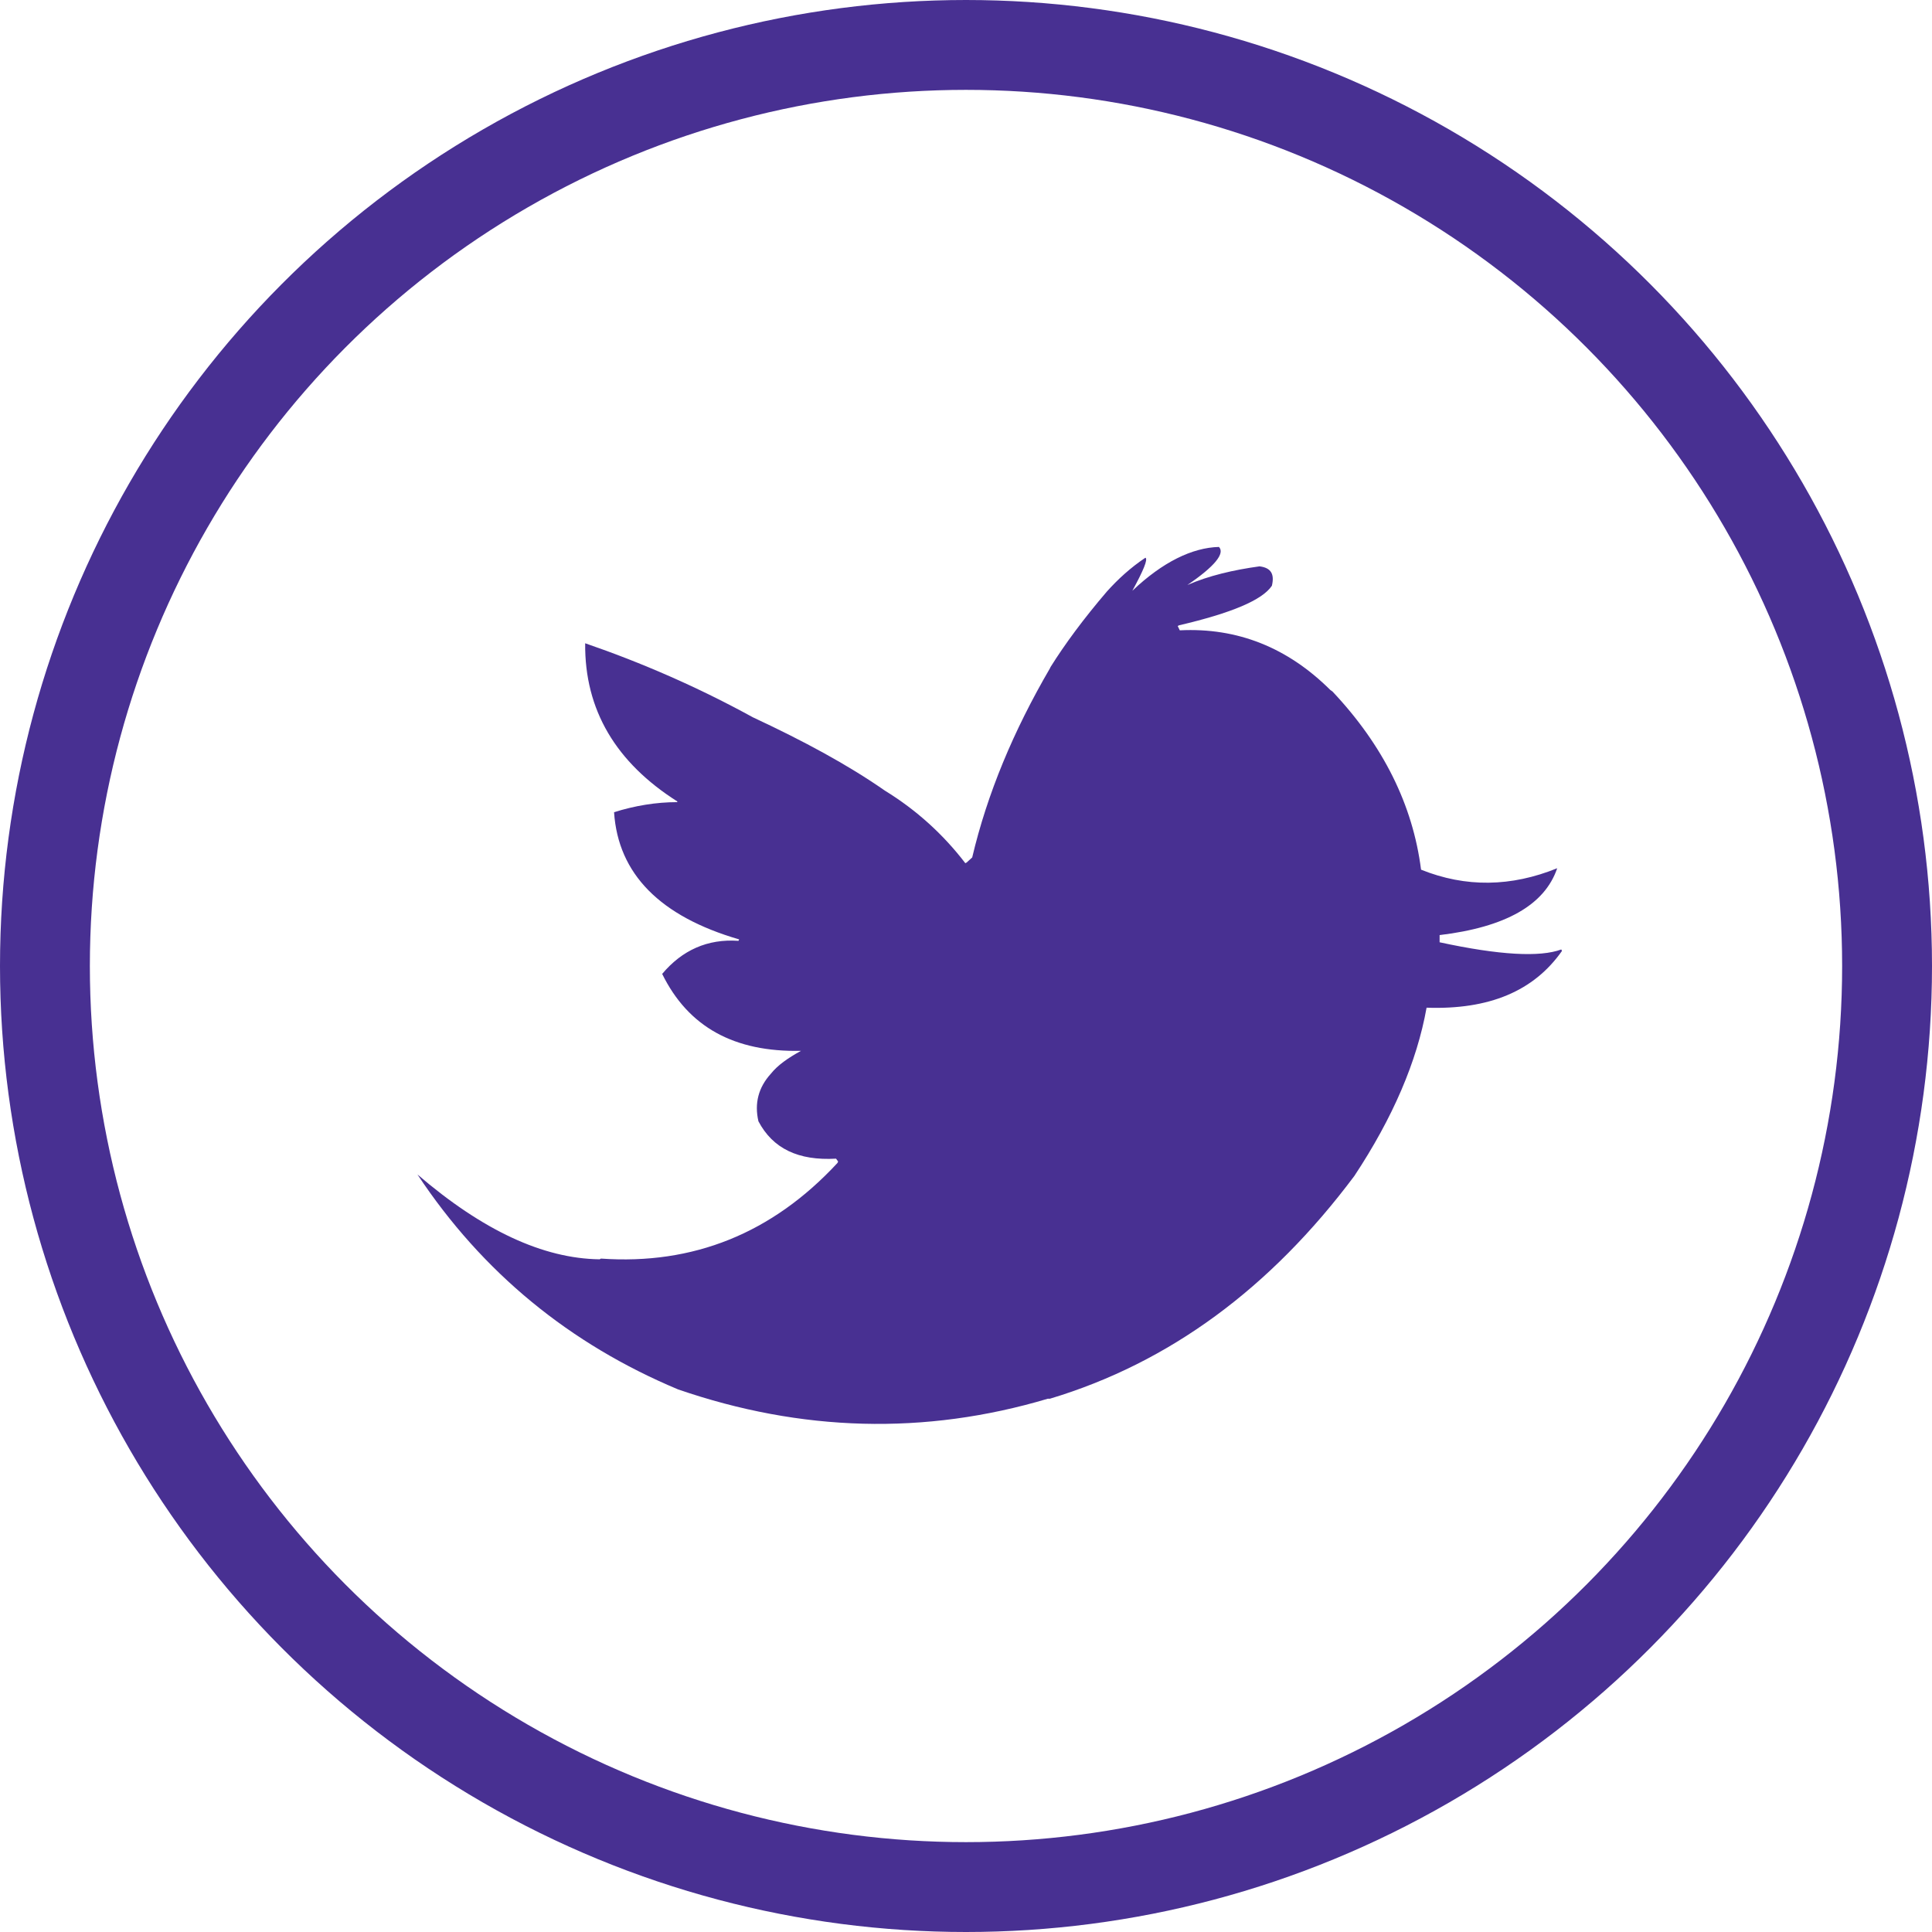
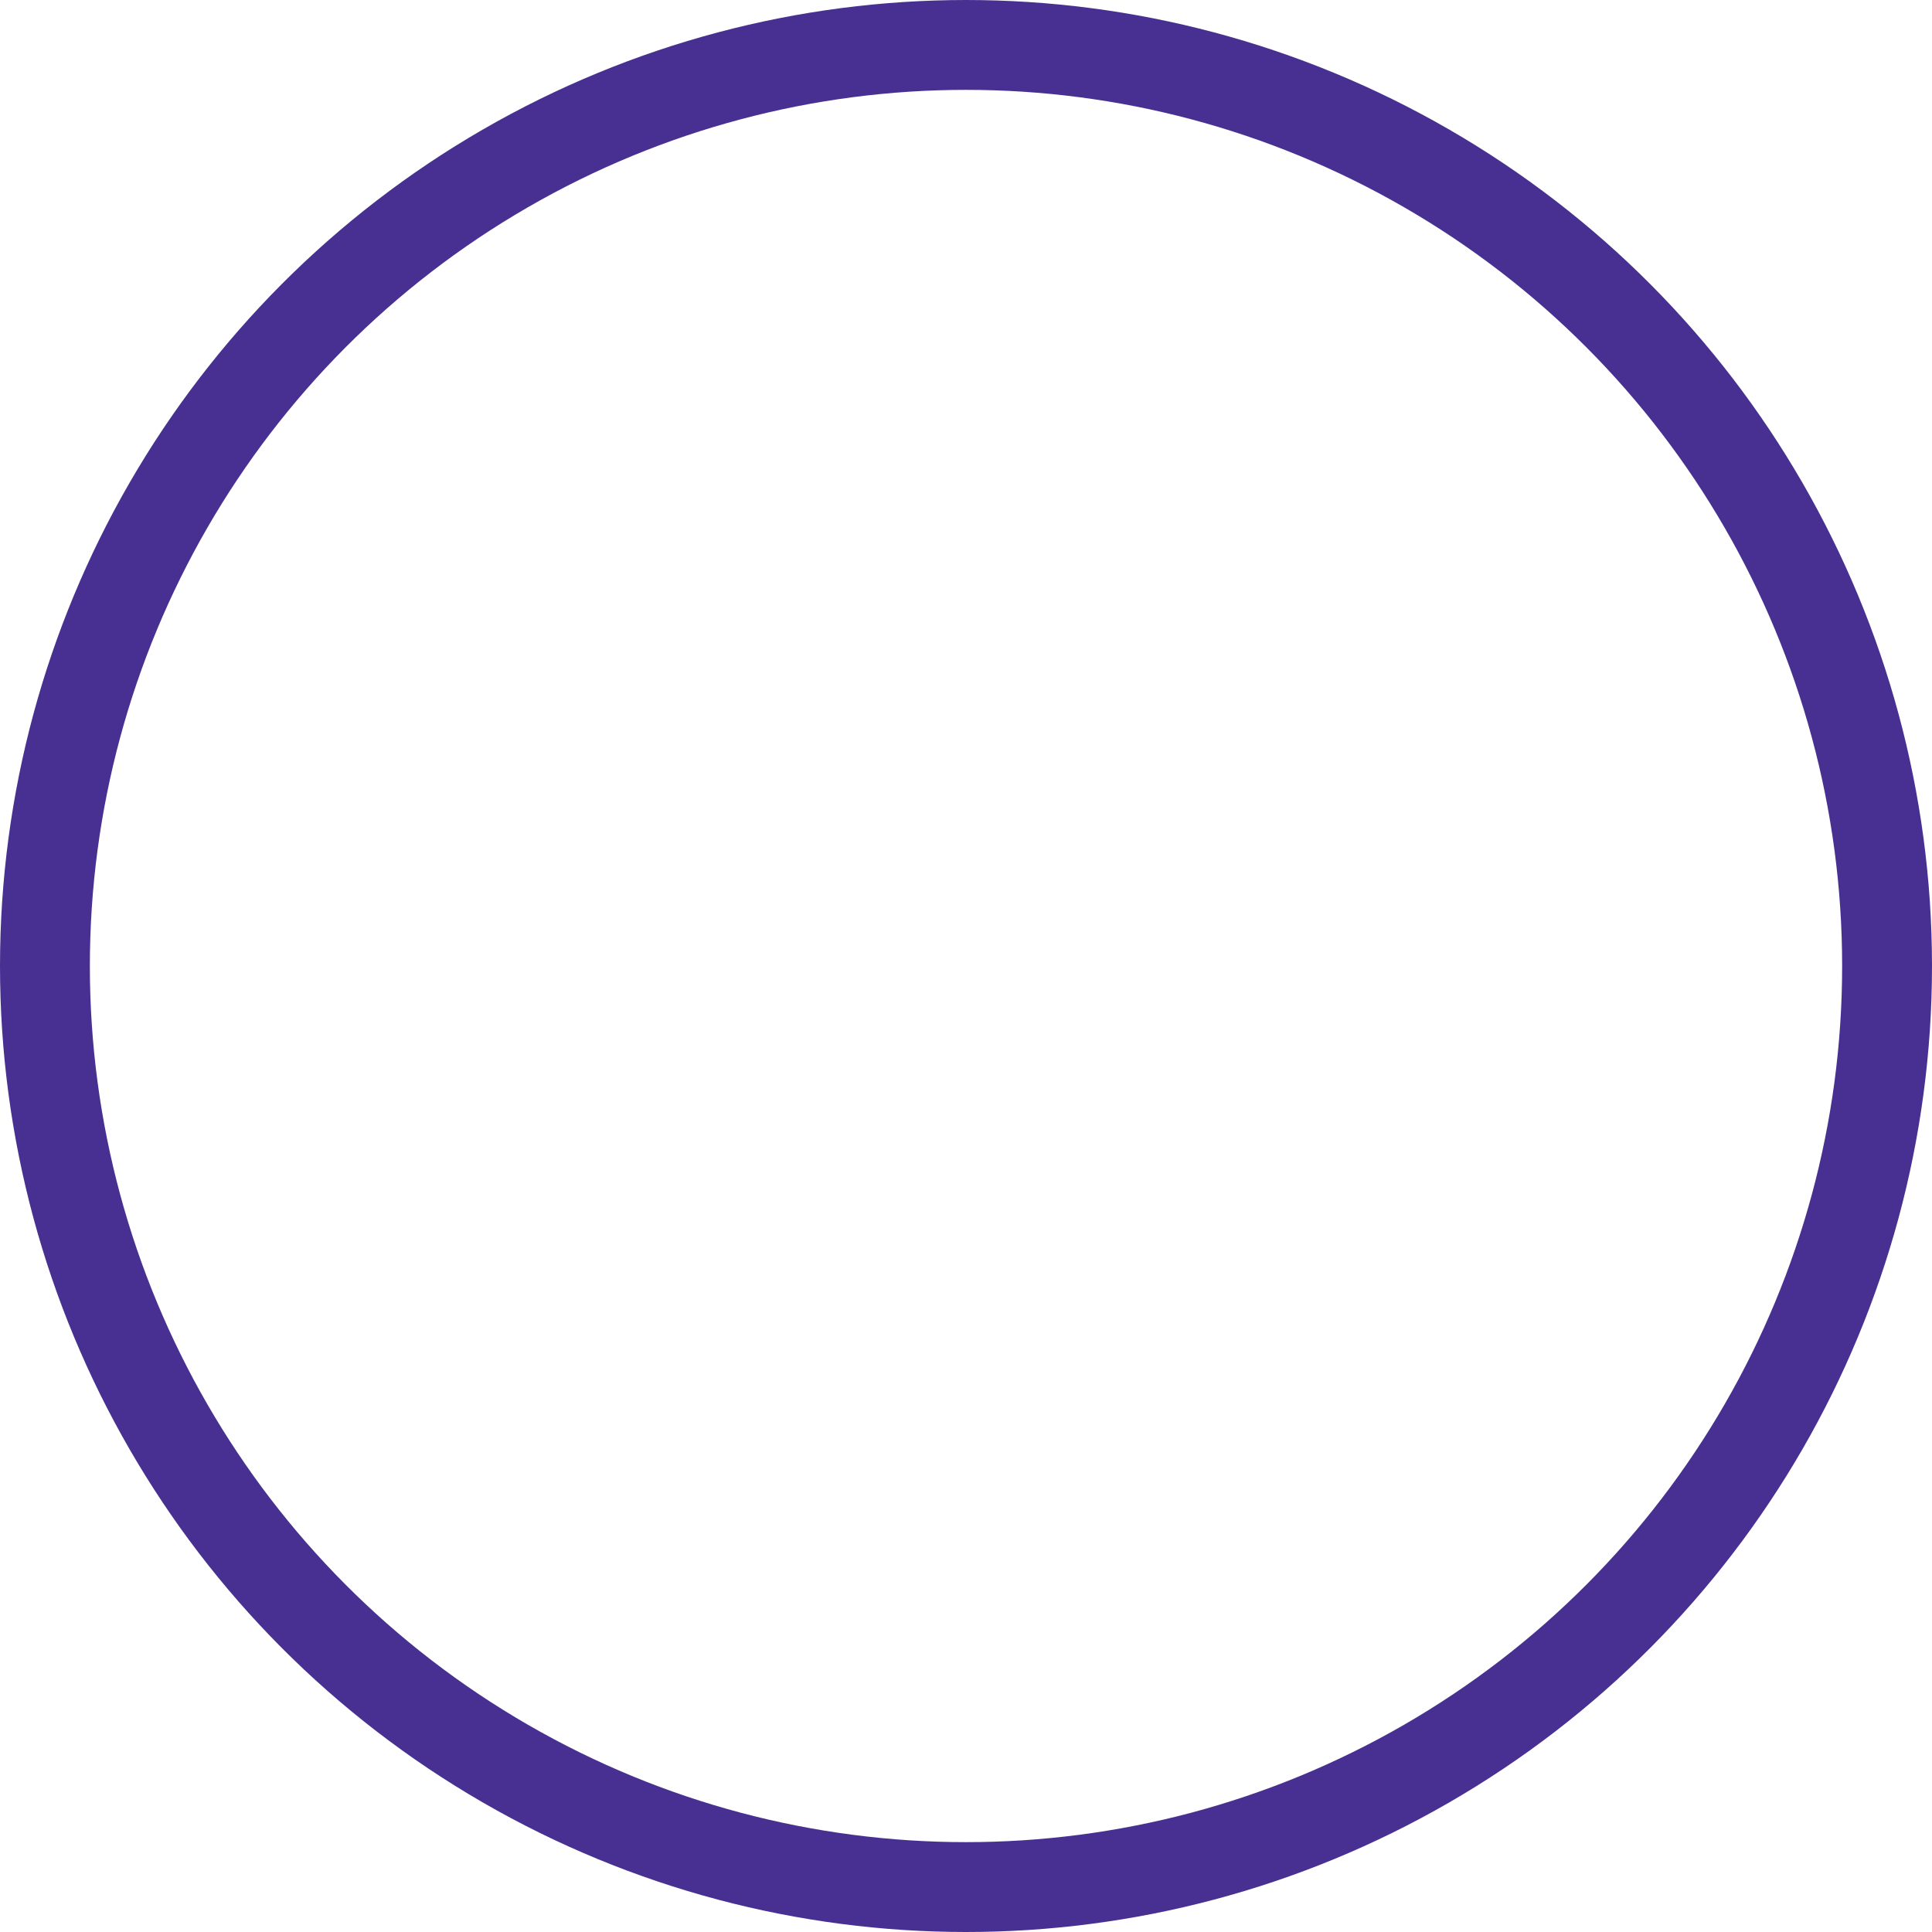
<svg xmlns="http://www.w3.org/2000/svg" xmlns:xlink="http://www.w3.org/1999/xlink" width="43px" height="43px" viewBox="0 0 43 43" version="1.1">
  <title>social_T_over</title>
  <defs>
-     <path d="M20.364,3.216 L20.318,3.184 C19.369,2.24 18.252,1.792 16.967,1.856 L16.921,1.76 L16.952,1.744 C18.115,1.472 18.803,1.184 19.017,0.864 C19.078,0.608 19.002,0.464 18.742,0.432 C18.161,0.512 17.61,0.64 17.135,0.848 C17.747,0.432 17.977,0.144 17.839,0 C17.243,0.016 16.585,0.336 15.911,0.976 C16.156,0.528 16.263,0.272 16.202,0.24 C15.866,0.464 15.59,0.72 15.345,0.992 C14.825,1.6 14.412,2.16 14.091,2.672 L14.076,2.704 C13.265,4.096 12.683,5.488 12.347,6.911 L12.224,7.023 L12.194,7.039 C11.704,6.399 11.107,5.856 10.404,5.424 C9.577,4.848 8.598,4.32 7.466,3.792 C6.242,3.12 4.988,2.576 3.733,2.144 C3.718,3.632 4.422,4.8 5.783,5.664 L5.783,5.68 C5.309,5.68 4.835,5.76 4.376,5.904 C4.467,7.279 5.401,8.223 7.16,8.735 L7.145,8.767 C6.456,8.719 5.89,8.975 5.447,9.503 C6.028,10.687 7.053,11.247 8.537,11.215 C8.246,11.375 8.017,11.535 7.864,11.727 C7.589,12.031 7.497,12.383 7.589,12.783 C7.91,13.391 8.476,13.663 9.317,13.615 L9.363,13.679 L9.348,13.711 C7.895,15.279 6.135,15.983 4.085,15.839 L4.054,15.855 C2.8,15.839 1.453,15.215 0,13.967 C1.453,16.159 3.396,17.743 5.799,18.75 C8.537,19.694 11.291,19.774 14.03,18.958 L14.076,18.958 C16.738,18.158 18.987,16.495 20.853,13.999 C21.71,12.703 22.245,11.455 22.46,10.255 C23.852,10.303 24.846,9.887 25.474,8.991 L25.458,8.959 C24.984,9.135 24.081,9.087 22.75,8.799 L22.75,8.639 C24.219,8.463 25.091,7.967 25.367,7.151 C24.342,7.567 23.332,7.583 22.337,7.183 C22.154,5.744 21.496,4.416 20.364,3.216" id="path-1" />
-   </defs>
+     </defs>
  <g id="Page-1" stroke="none" stroke-width="1" fill="none" fill-rule="evenodd">
    <g id="Collab-Community-Detail" transform="translate(-263, -693)">
      <g id="Sidebar" transform="translate(85, 309)">
        <g id="Social-Links-OVER" transform="translate(61, 385)">
          <g id="social_T_over" transform="translate(118, 0)">
            <circle id="Oval" stroke="#483092" stroke-width="2" cx="20.5" cy="20.5" r="20.5" />
            <g id="icon" transform="translate(8.291, 11.173)">
              <mask id="mask-2" fill="white">
                <use xlink:href="#path-1" />
              </mask>
              <use id="Mask" fill="#483092" xlink:href="#path-1" />
            </g>
          </g>
        </g>
      </g>
    </g>
  </g>
</svg>